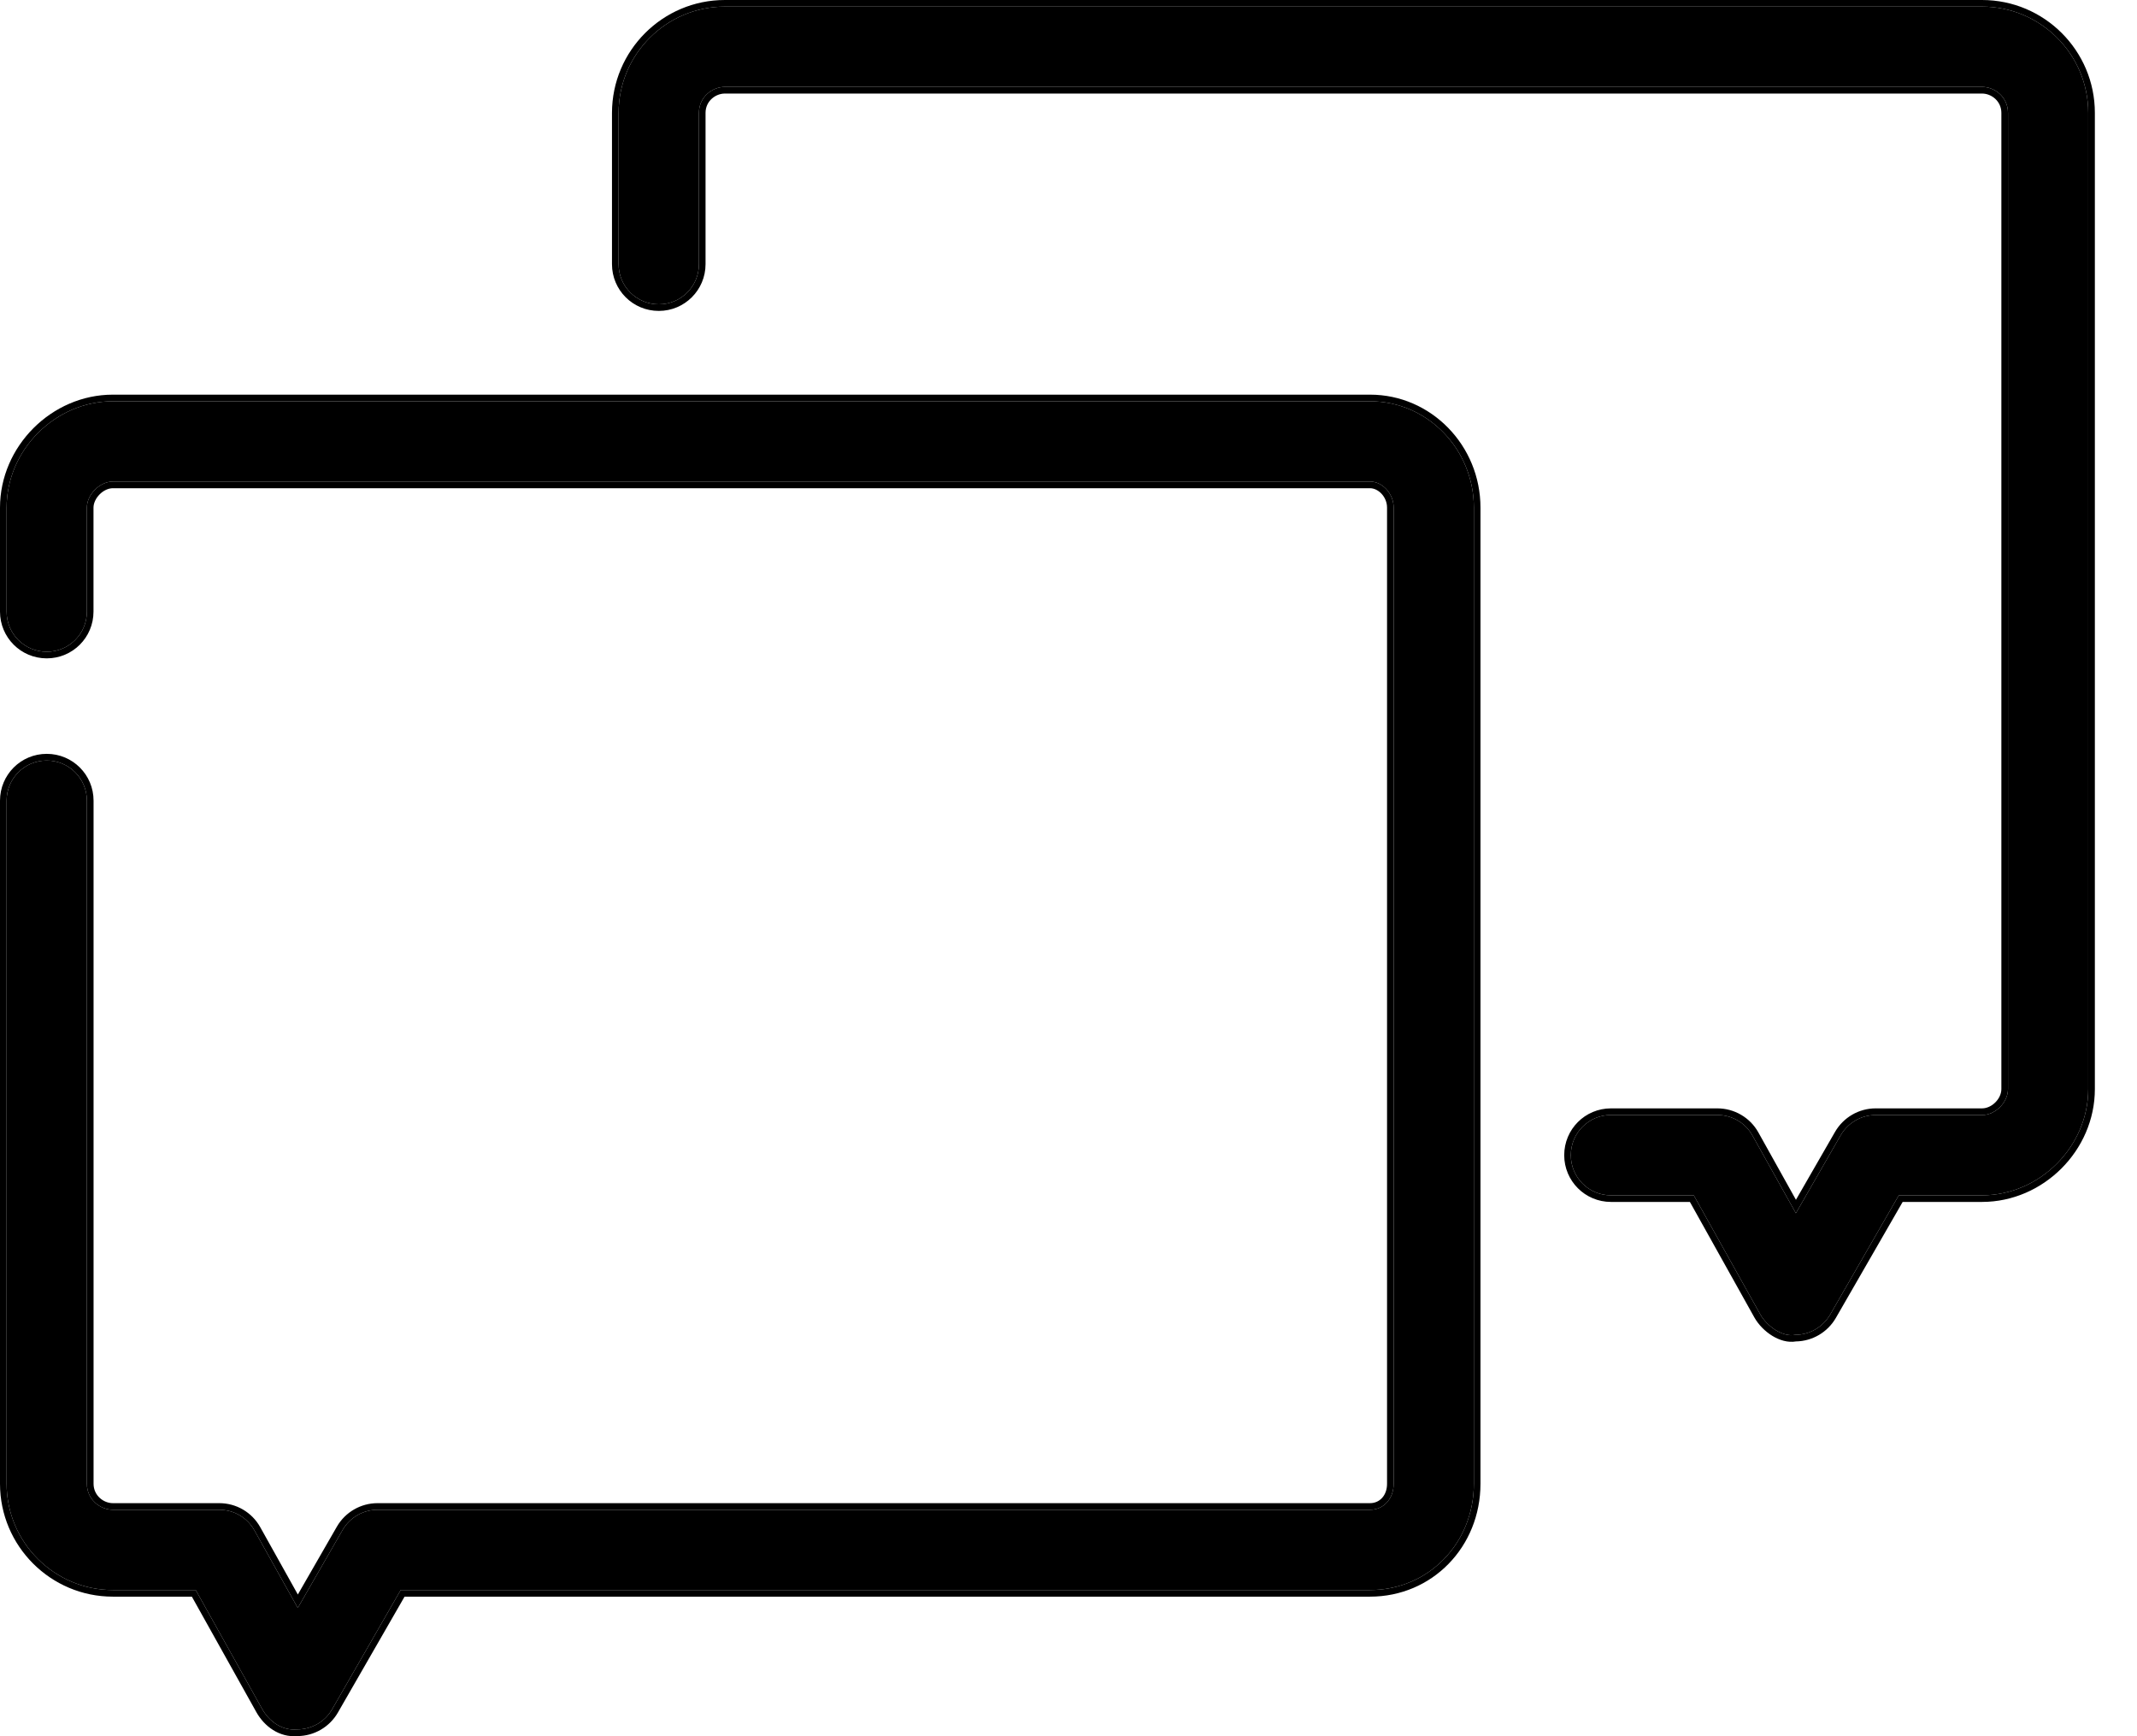
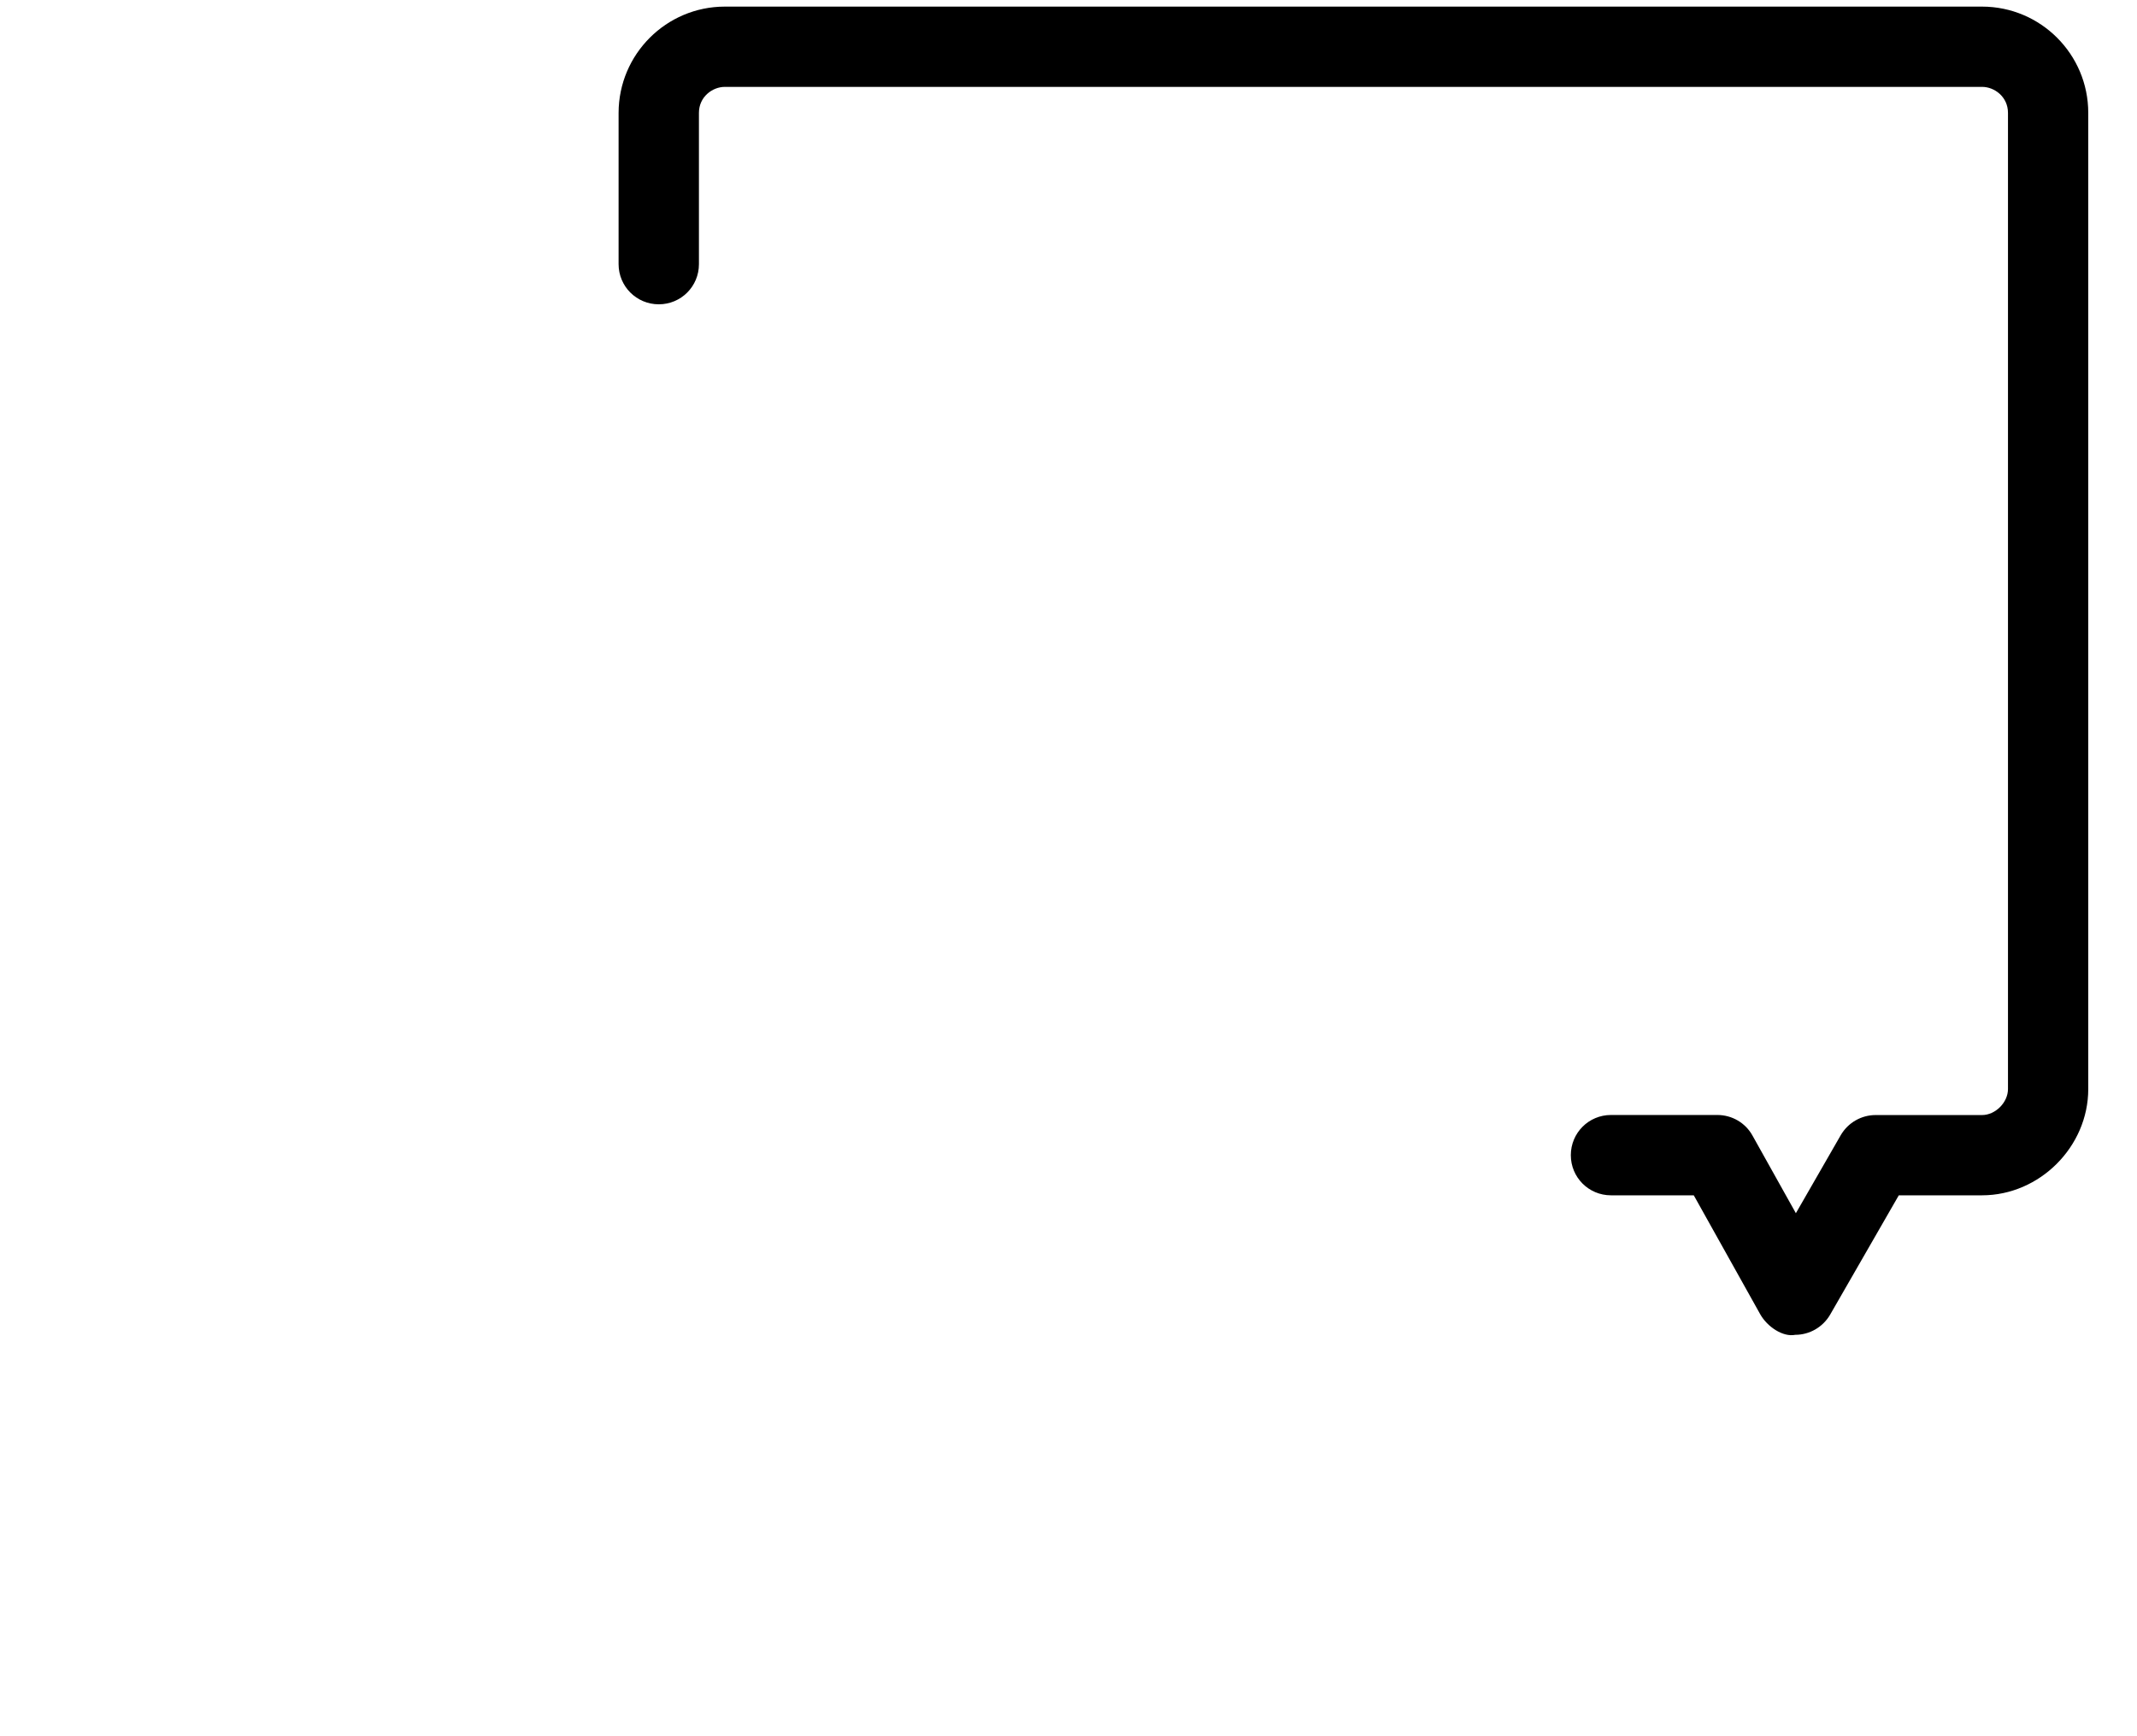
<svg xmlns="http://www.w3.org/2000/svg" width="32" height="26" viewBox="0 0 32 26" fill="none">
  <path d="M26.883 19.989C26.7 20.026 26.465 19.871 26.358 19.681L25.363 17.9H24.123C23.79 17.9 23.522 17.632 23.522 17.299C23.522 16.965 23.79 16.697 24.123 16.697H25.716C25.935 16.697 26.136 16.814 26.242 17.005L26.892 18.168L27.564 16.999C27.673 16.812 27.872 16.698 28.086 16.698H29.68C29.88 16.698 30.068 16.509 30.068 16.309V1.69C30.068 1.45 29.866 1.301 29.68 1.301H10.854C10.668 1.301 10.466 1.45 10.466 1.69V3.956C10.466 4.289 10.198 4.557 9.865 4.557C9.532 4.557 9.263 4.289 9.263 3.956V1.69C9.264 0.812 9.977 0.099 10.854 0.099H29.679C30.557 0.099 31.27 0.812 31.27 1.69V16.309C31.27 17.172 30.542 17.9 29.679 17.9H28.433L27.405 19.687C27.296 19.874 27.097 19.989 26.883 19.989Z" fill="black" />
-   <path fill-rule="evenodd" clip-rule="evenodd" d="M27.405 19.687C27.296 19.874 27.097 19.989 26.883 19.989C26.7 20.026 26.465 19.871 26.358 19.681L25.363 17.9H24.123C23.79 17.9 23.522 17.632 23.522 17.299C23.522 16.965 23.79 16.697 24.123 16.697H25.716C25.935 16.697 26.136 16.814 26.242 17.005L26.892 18.168L27.564 16.999C27.673 16.812 27.872 16.698 28.086 16.698H29.68C29.88 16.698 30.068 16.509 30.068 16.309V1.69C30.068 1.45 29.866 1.301 29.68 1.301H10.854C10.668 1.301 10.466 1.45 10.466 1.69V3.956C10.466 4.289 10.198 4.557 9.865 4.557C9.532 4.557 9.263 4.289 9.263 3.956V1.69C9.264 0.812 9.977 0.099 10.854 0.099H29.679C30.557 0.099 31.27 0.812 31.27 1.69V16.309C31.27 17.172 30.542 17.9 29.679 17.9H28.433L27.405 19.687ZM28.491 17.999H29.679C30.597 17.999 31.369 17.227 31.369 16.309V1.69C31.369 0.758 30.612 0 29.679 0H10.854C9.922 0 9.165 0.758 9.164 1.69V3.956C9.164 4.344 9.477 4.656 9.865 4.656C10.252 4.656 10.565 4.343 10.565 3.956V1.69C10.565 1.514 10.714 1.401 10.854 1.401H29.68C29.82 1.401 29.969 1.514 29.969 1.69V16.309C29.969 16.378 29.936 16.451 29.879 16.508C29.822 16.565 29.749 16.598 29.68 16.598H28.086C27.836 16.598 27.605 16.732 27.479 16.949L26.893 17.967L26.329 16.956C26.205 16.735 25.97 16.598 25.716 16.598H24.123C23.735 16.598 23.423 16.911 23.423 17.299C23.423 17.686 23.736 17.999 24.123 17.999H25.305L26.271 19.73C26.333 19.84 26.432 19.939 26.54 20.005C26.645 20.069 26.771 20.109 26.893 20.088C27.139 20.084 27.366 19.951 27.49 19.737L28.491 17.999Z" fill="black" />
-   <path d="M4.451 25.898C4.225 25.92 4.032 25.781 3.925 25.591L2.931 23.811H1.69C0.812 23.811 0.099 23.096 0.099 22.219V11.99C0.099 11.657 0.367 11.389 0.7 11.389C1.033 11.389 1.301 11.657 1.301 11.99V22.219C1.301 22.459 1.504 22.609 1.69 22.609H3.284C3.502 22.609 3.702 22.726 3.809 22.916L4.459 24.079L5.131 22.91C5.239 22.724 5.439 22.609 5.653 22.609H20.515C20.72 22.609 20.869 22.444 20.869 22.219V7.602C20.869 7.394 20.703 7.211 20.515 7.211H1.69C1.494 7.211 1.301 7.405 1.301 7.602V9.159C1.301 9.492 1.033 9.76 0.7 9.76C0.367 9.76 0.099 9.492 0.099 9.159V7.602C0.099 6.738 0.827 6.009 1.69 6.009H20.515C21.373 6.009 22.07 6.724 22.07 7.602V22.219C22.07 23.112 21.388 23.811 20.515 23.811H6L4.973 25.597C4.866 25.784 4.665 25.898 4.451 25.898Z" fill="black" />
-   <path fill-rule="evenodd" clip-rule="evenodd" d="M3.809 22.916L4.459 24.079L5.131 22.91C5.239 22.724 5.439 22.609 5.653 22.609H20.515C20.72 22.609 20.869 22.444 20.869 22.219V7.602C20.869 7.394 20.703 7.211 20.515 7.211H1.69C1.494 7.211 1.301 7.405 1.301 7.602V9.159C1.301 9.492 1.033 9.76 0.7 9.76C0.367 9.76 0.099 9.492 0.099 9.159V7.602C0.099 6.738 0.827 6.009 1.69 6.009H20.515C21.373 6.009 22.07 6.724 22.07 7.602V22.219C22.07 23.112 21.388 23.811 20.515 23.811H6L4.973 25.597C4.866 25.784 4.665 25.898 4.451 25.898C4.225 25.92 4.032 25.781 3.925 25.591L2.931 23.811H1.69C0.812 23.811 0.099 23.096 0.099 22.219V11.99C0.099 11.657 0.367 11.389 0.7 11.389C1.033 11.389 1.301 11.657 1.301 11.99V22.219C1.301 22.459 1.504 22.609 1.69 22.609H3.284C3.502 22.609 3.702 22.726 3.809 22.916ZM2.873 23.91L3.839 25.64C3.958 25.852 4.182 26.022 4.456 25.998C4.704 25.996 4.934 25.863 5.059 25.647L6.058 23.91H20.515C21.445 23.91 22.169 23.165 22.169 22.219V7.602C22.169 6.671 21.43 5.91 20.515 5.91H1.69C0.772 5.91 0 6.684 0 7.602V9.159C0 9.546 0.312 9.859 0.7 9.859C1.088 9.859 1.4 9.546 1.4 9.159V7.602C1.4 7.535 1.434 7.462 1.492 7.403C1.551 7.344 1.624 7.311 1.69 7.311H20.515C20.639 7.311 20.77 7.44 20.77 7.602V22.219C20.77 22.399 20.656 22.51 20.515 22.51H5.653C5.404 22.51 5.171 22.643 5.045 22.861L4.46 23.878L3.896 22.868C3.771 22.646 3.538 22.51 3.284 22.51H1.69C1.55 22.51 1.401 22.396 1.401 22.219V11.99C1.401 11.602 1.088 11.289 0.7 11.289C0.312 11.289 0 11.602 0 11.99V22.219C0 23.151 0.757 23.91 1.69 23.91H2.873Z" fill="black" />
</svg>